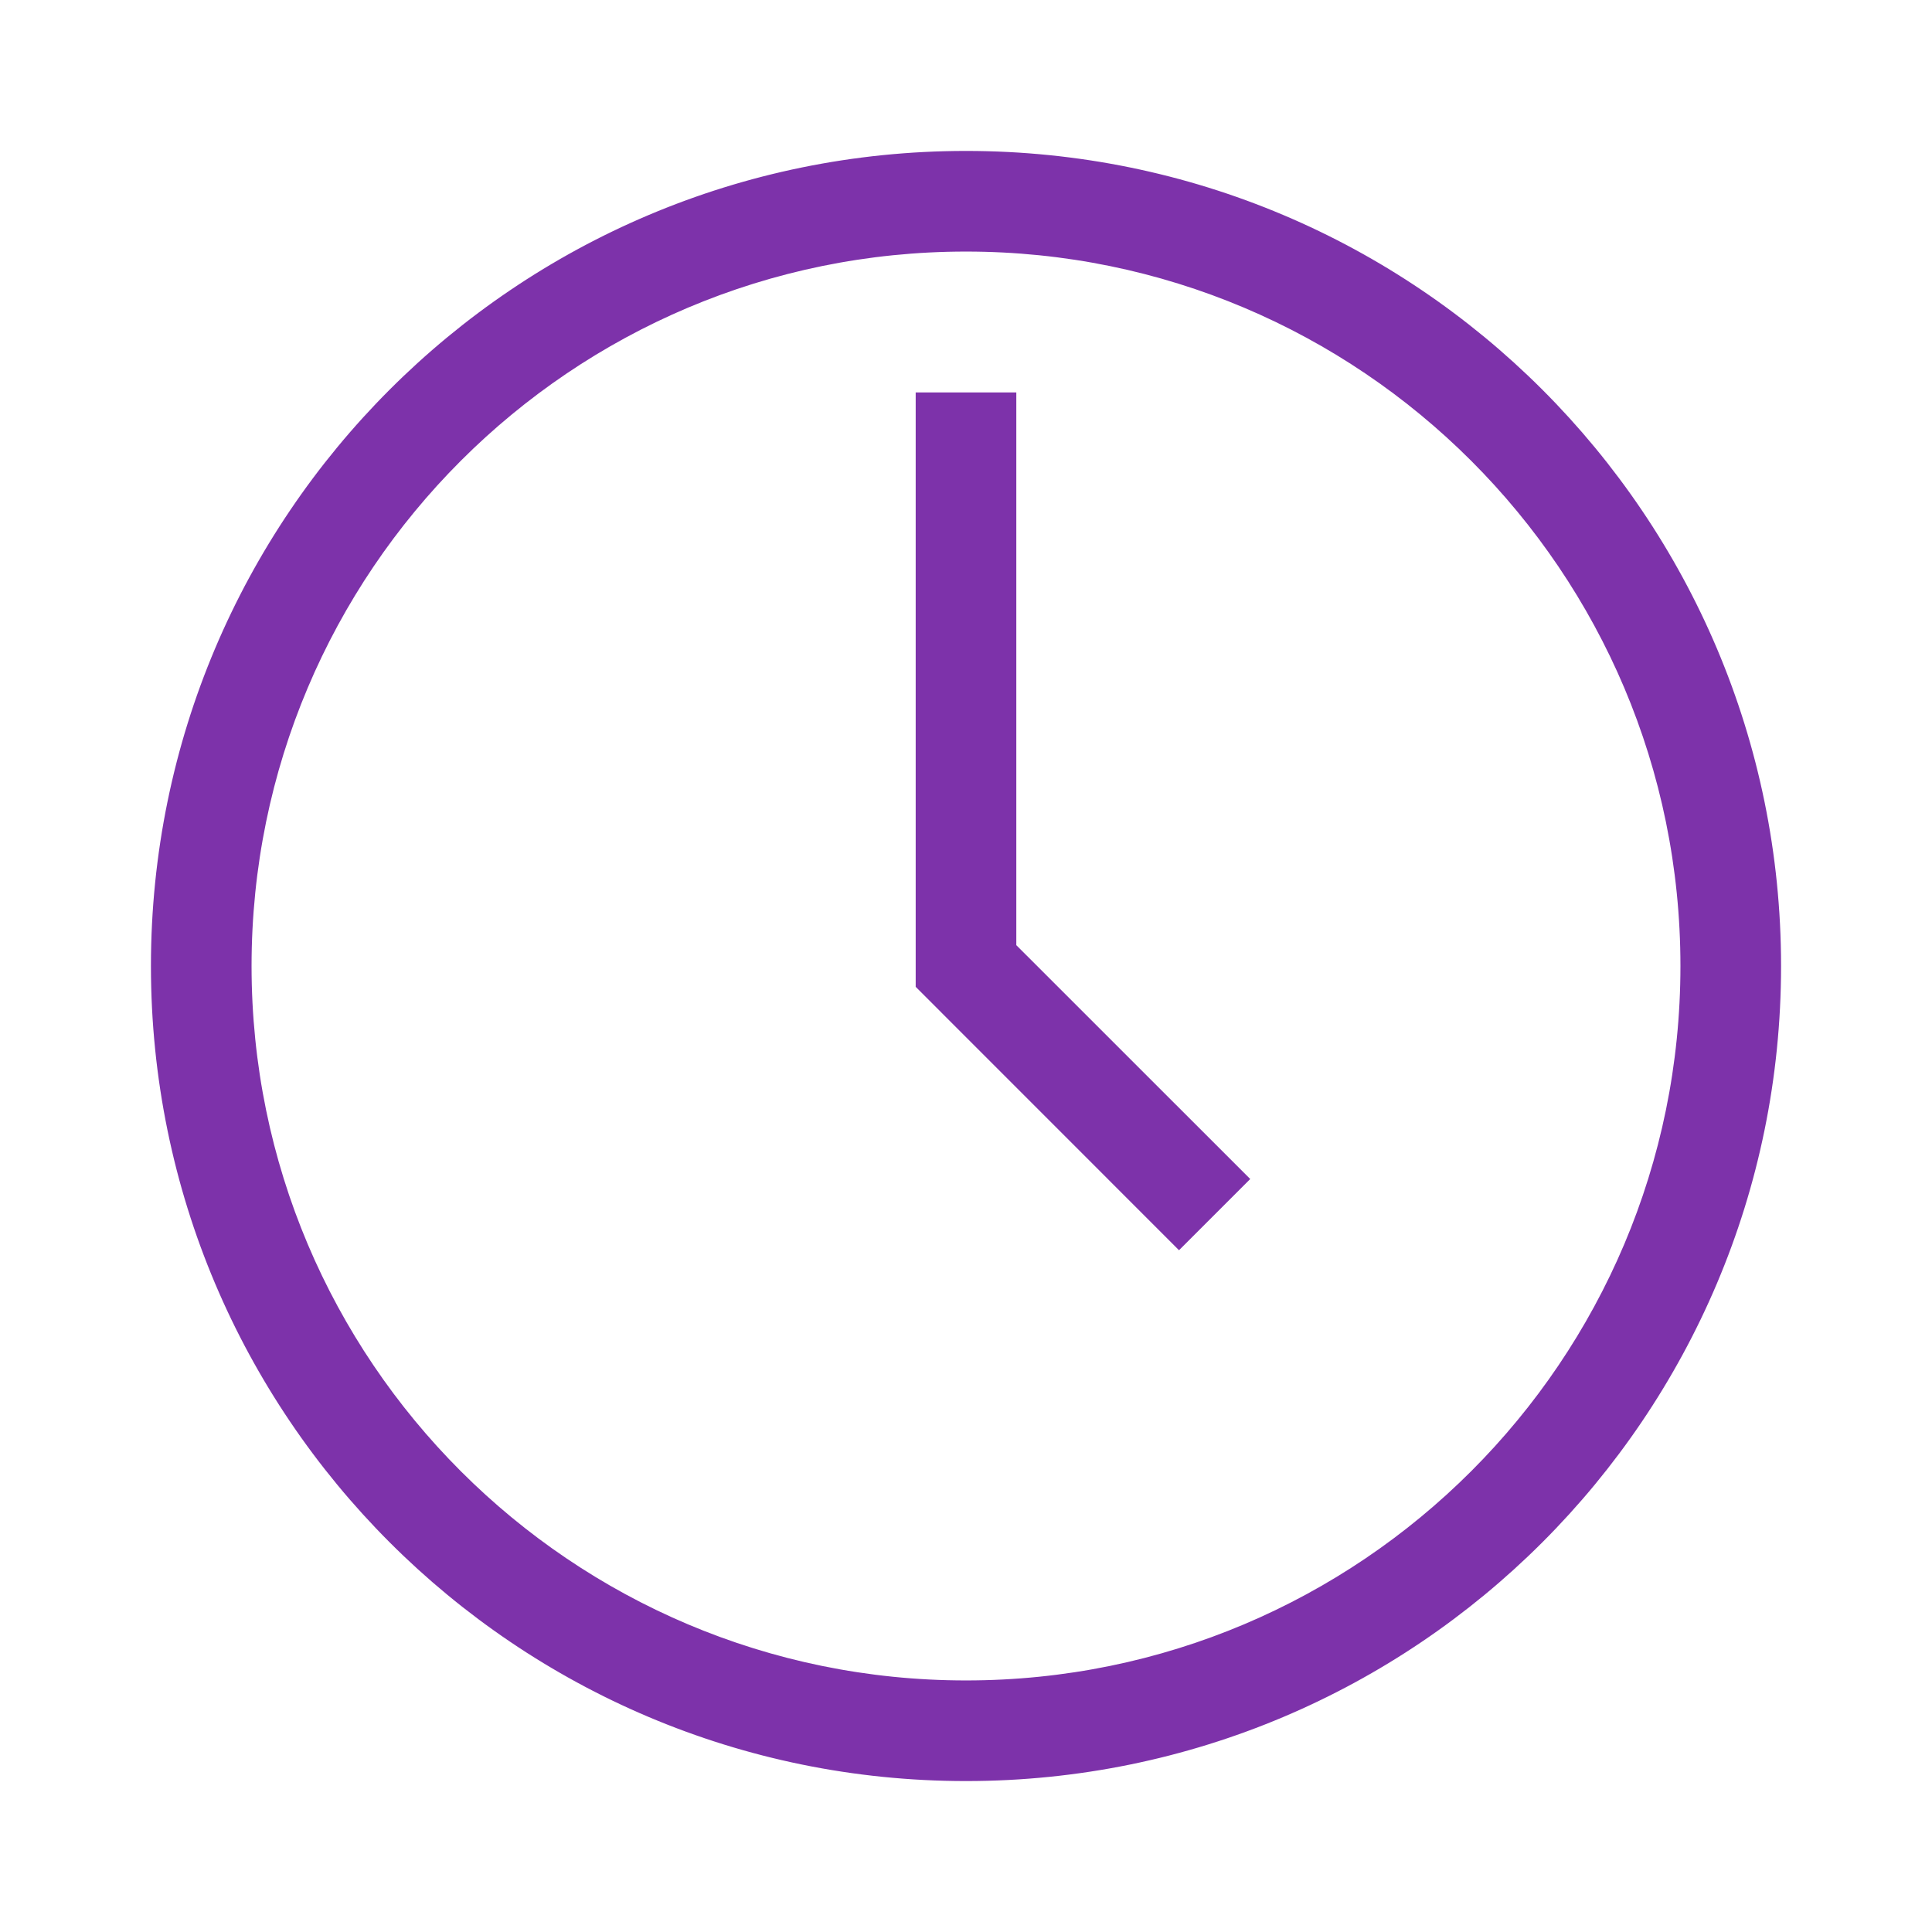
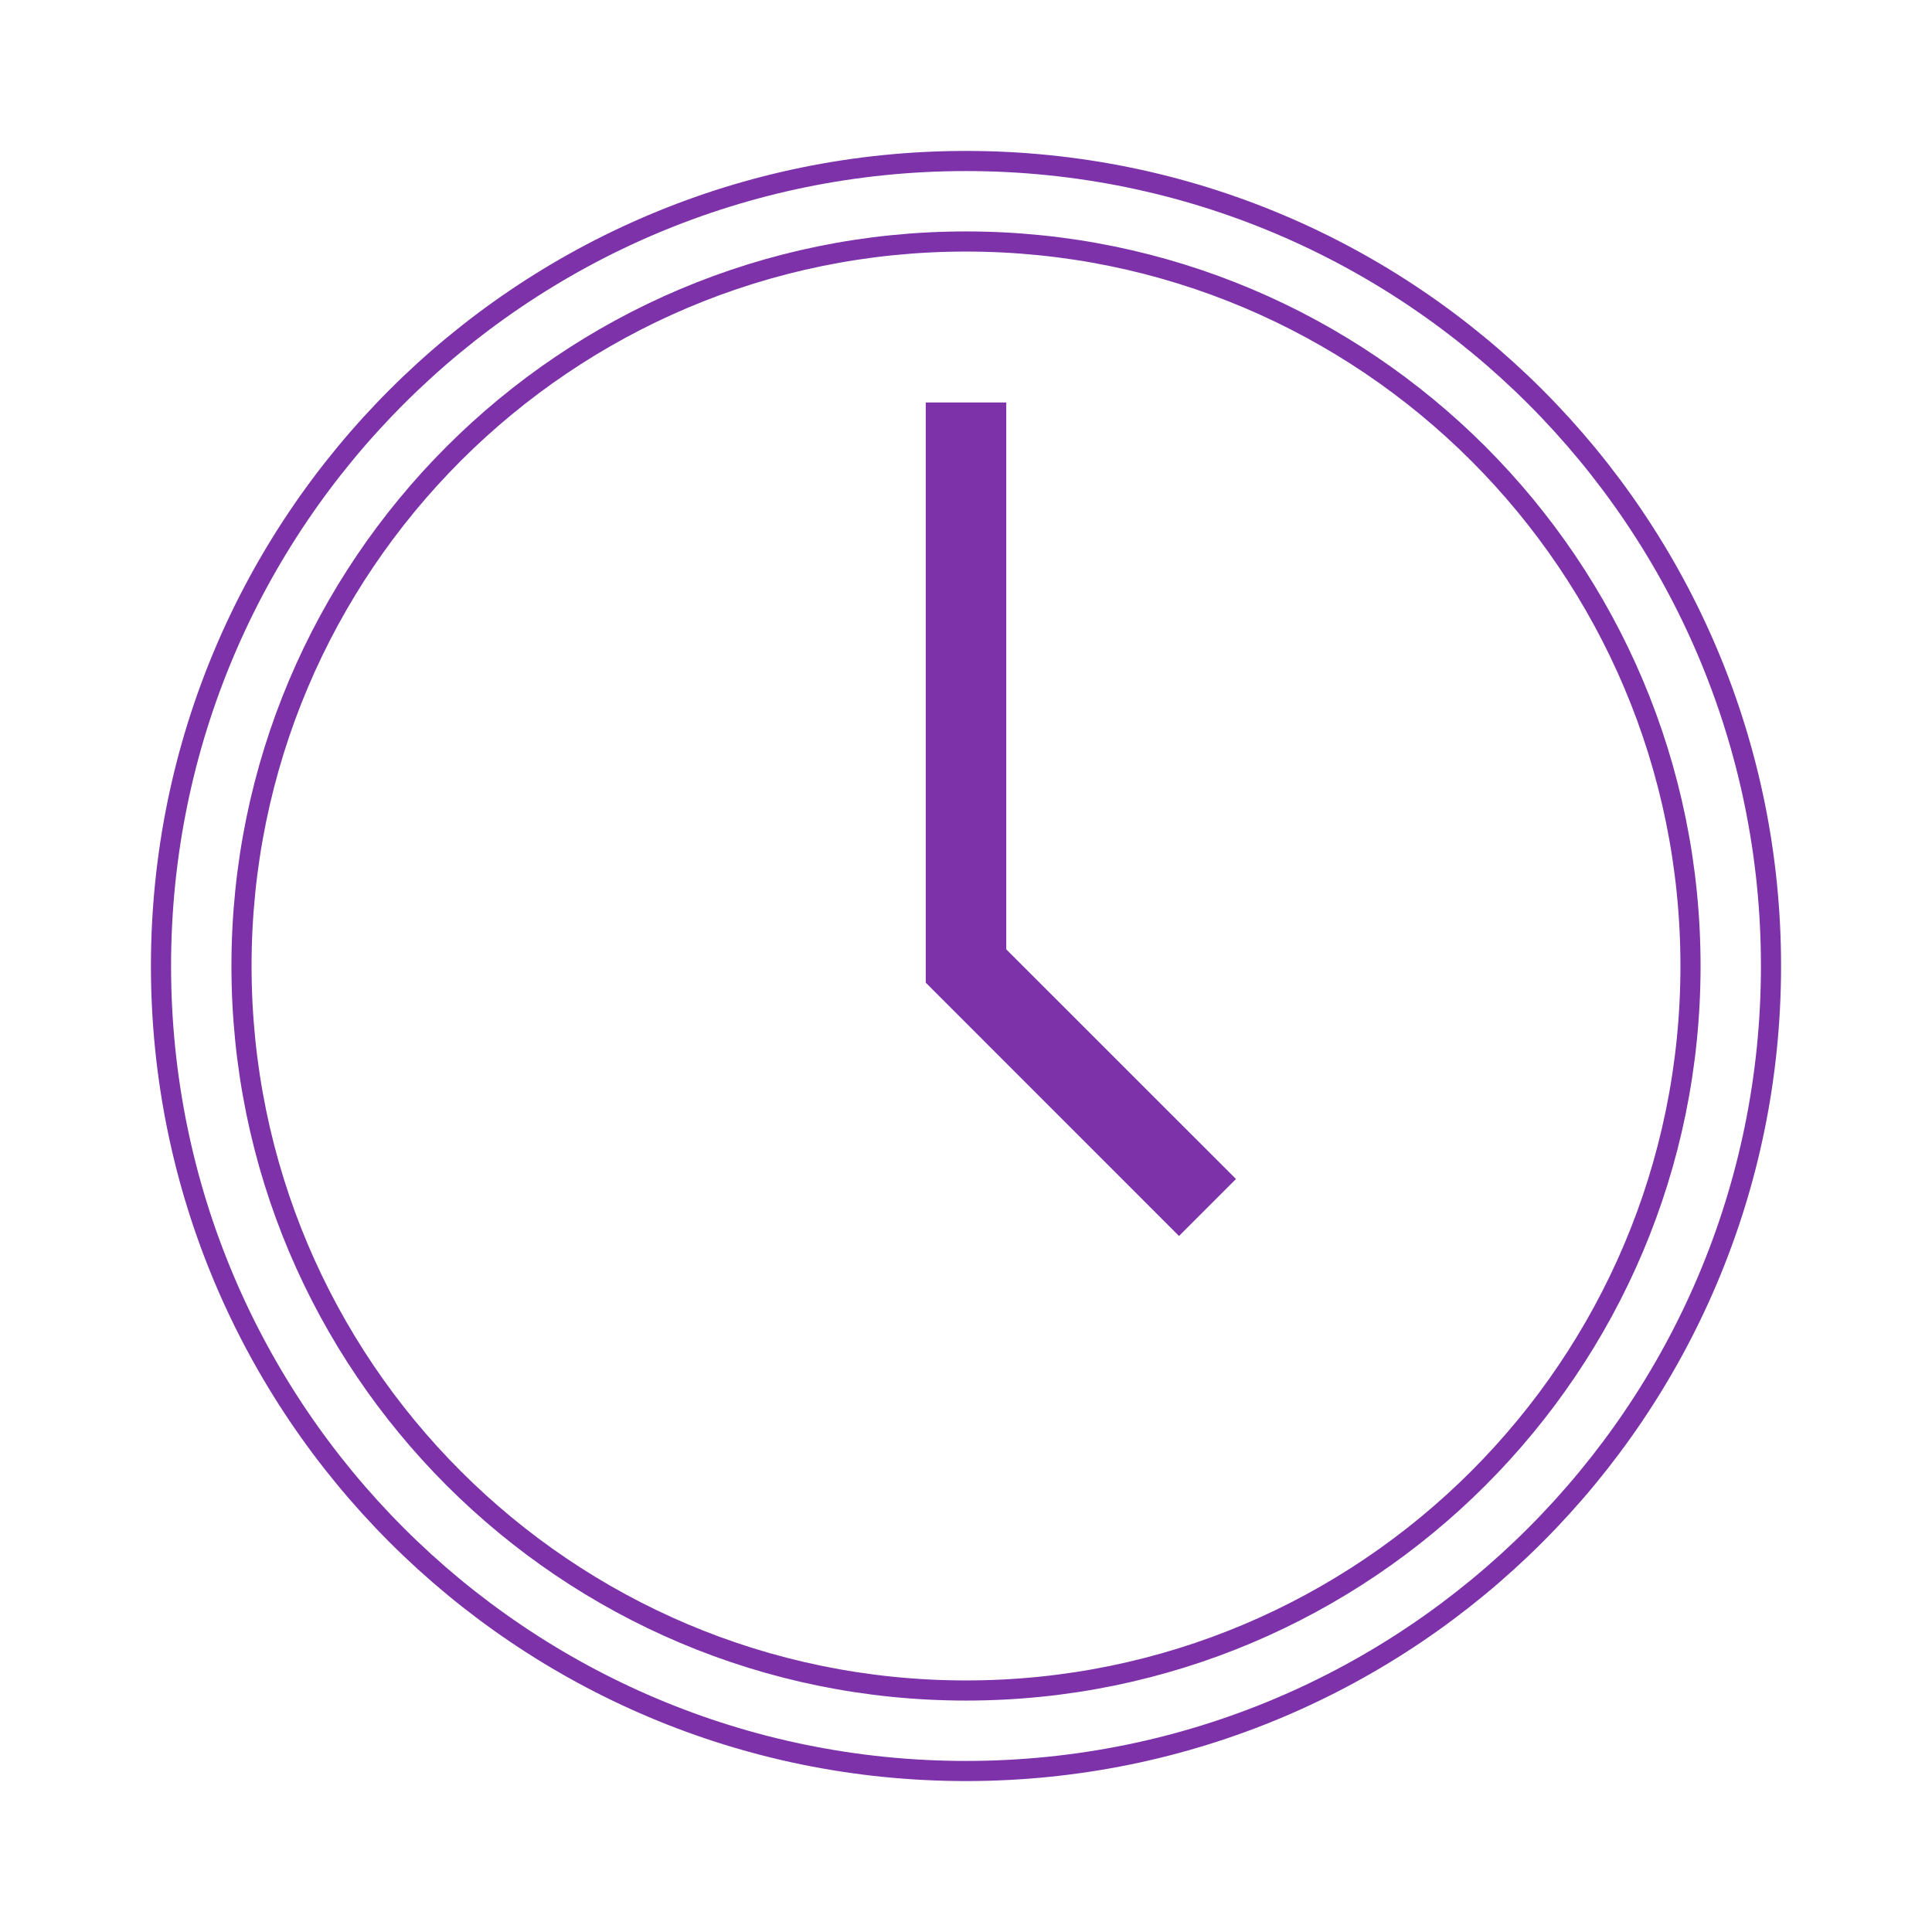
<svg xmlns="http://www.w3.org/2000/svg" width="24" height="24" viewBox="0 0 24 24" fill="none">
-   <path fill-rule="evenodd" clip-rule="evenodd" d="M12 21C16.971 21 21 16.971 21 12C21 7.029 16.971 3 12 3C7.029 3 3 7.029 3 12C3 16.971 7.029 21 12 21ZM12 22C17.523 22 22 17.523 22 12C22 6.477 17.523 2 12 2C6.477 2 2 6.477 2 12C2 17.523 6.477 22 12 22Z" fill="#7D32AA" />
  <path fill-rule="evenodd" clip-rule="evenodd" d="M11.5 5H12.5V11.793L15.354 14.646L14.646 15.354L11.5 12.207V5Z" fill="#7D32AA" />
  <path fill-rule="evenodd" clip-rule="evenodd" d="M12 21C16.971 21 21 16.971 21 12C21 7.029 16.971 3 12 3C7.029 3 3 7.029 3 12C3 16.971 7.029 21 12 21ZM12 22C17.523 22 22 17.523 22 12C22 6.477 17.523 2 12 2C6.477 2 2 6.477 2 12C2 17.523 6.477 22 12 22Z" stroke="#7D32AA" stroke-width="0.25" />
-   <path fill-rule="evenodd" clip-rule="evenodd" d="M11.5 5H12.5V11.793L15.354 14.646L14.646 15.354L11.5 12.207V5Z" stroke="#7D32AA" stroke-width="0.25" />
</svg>